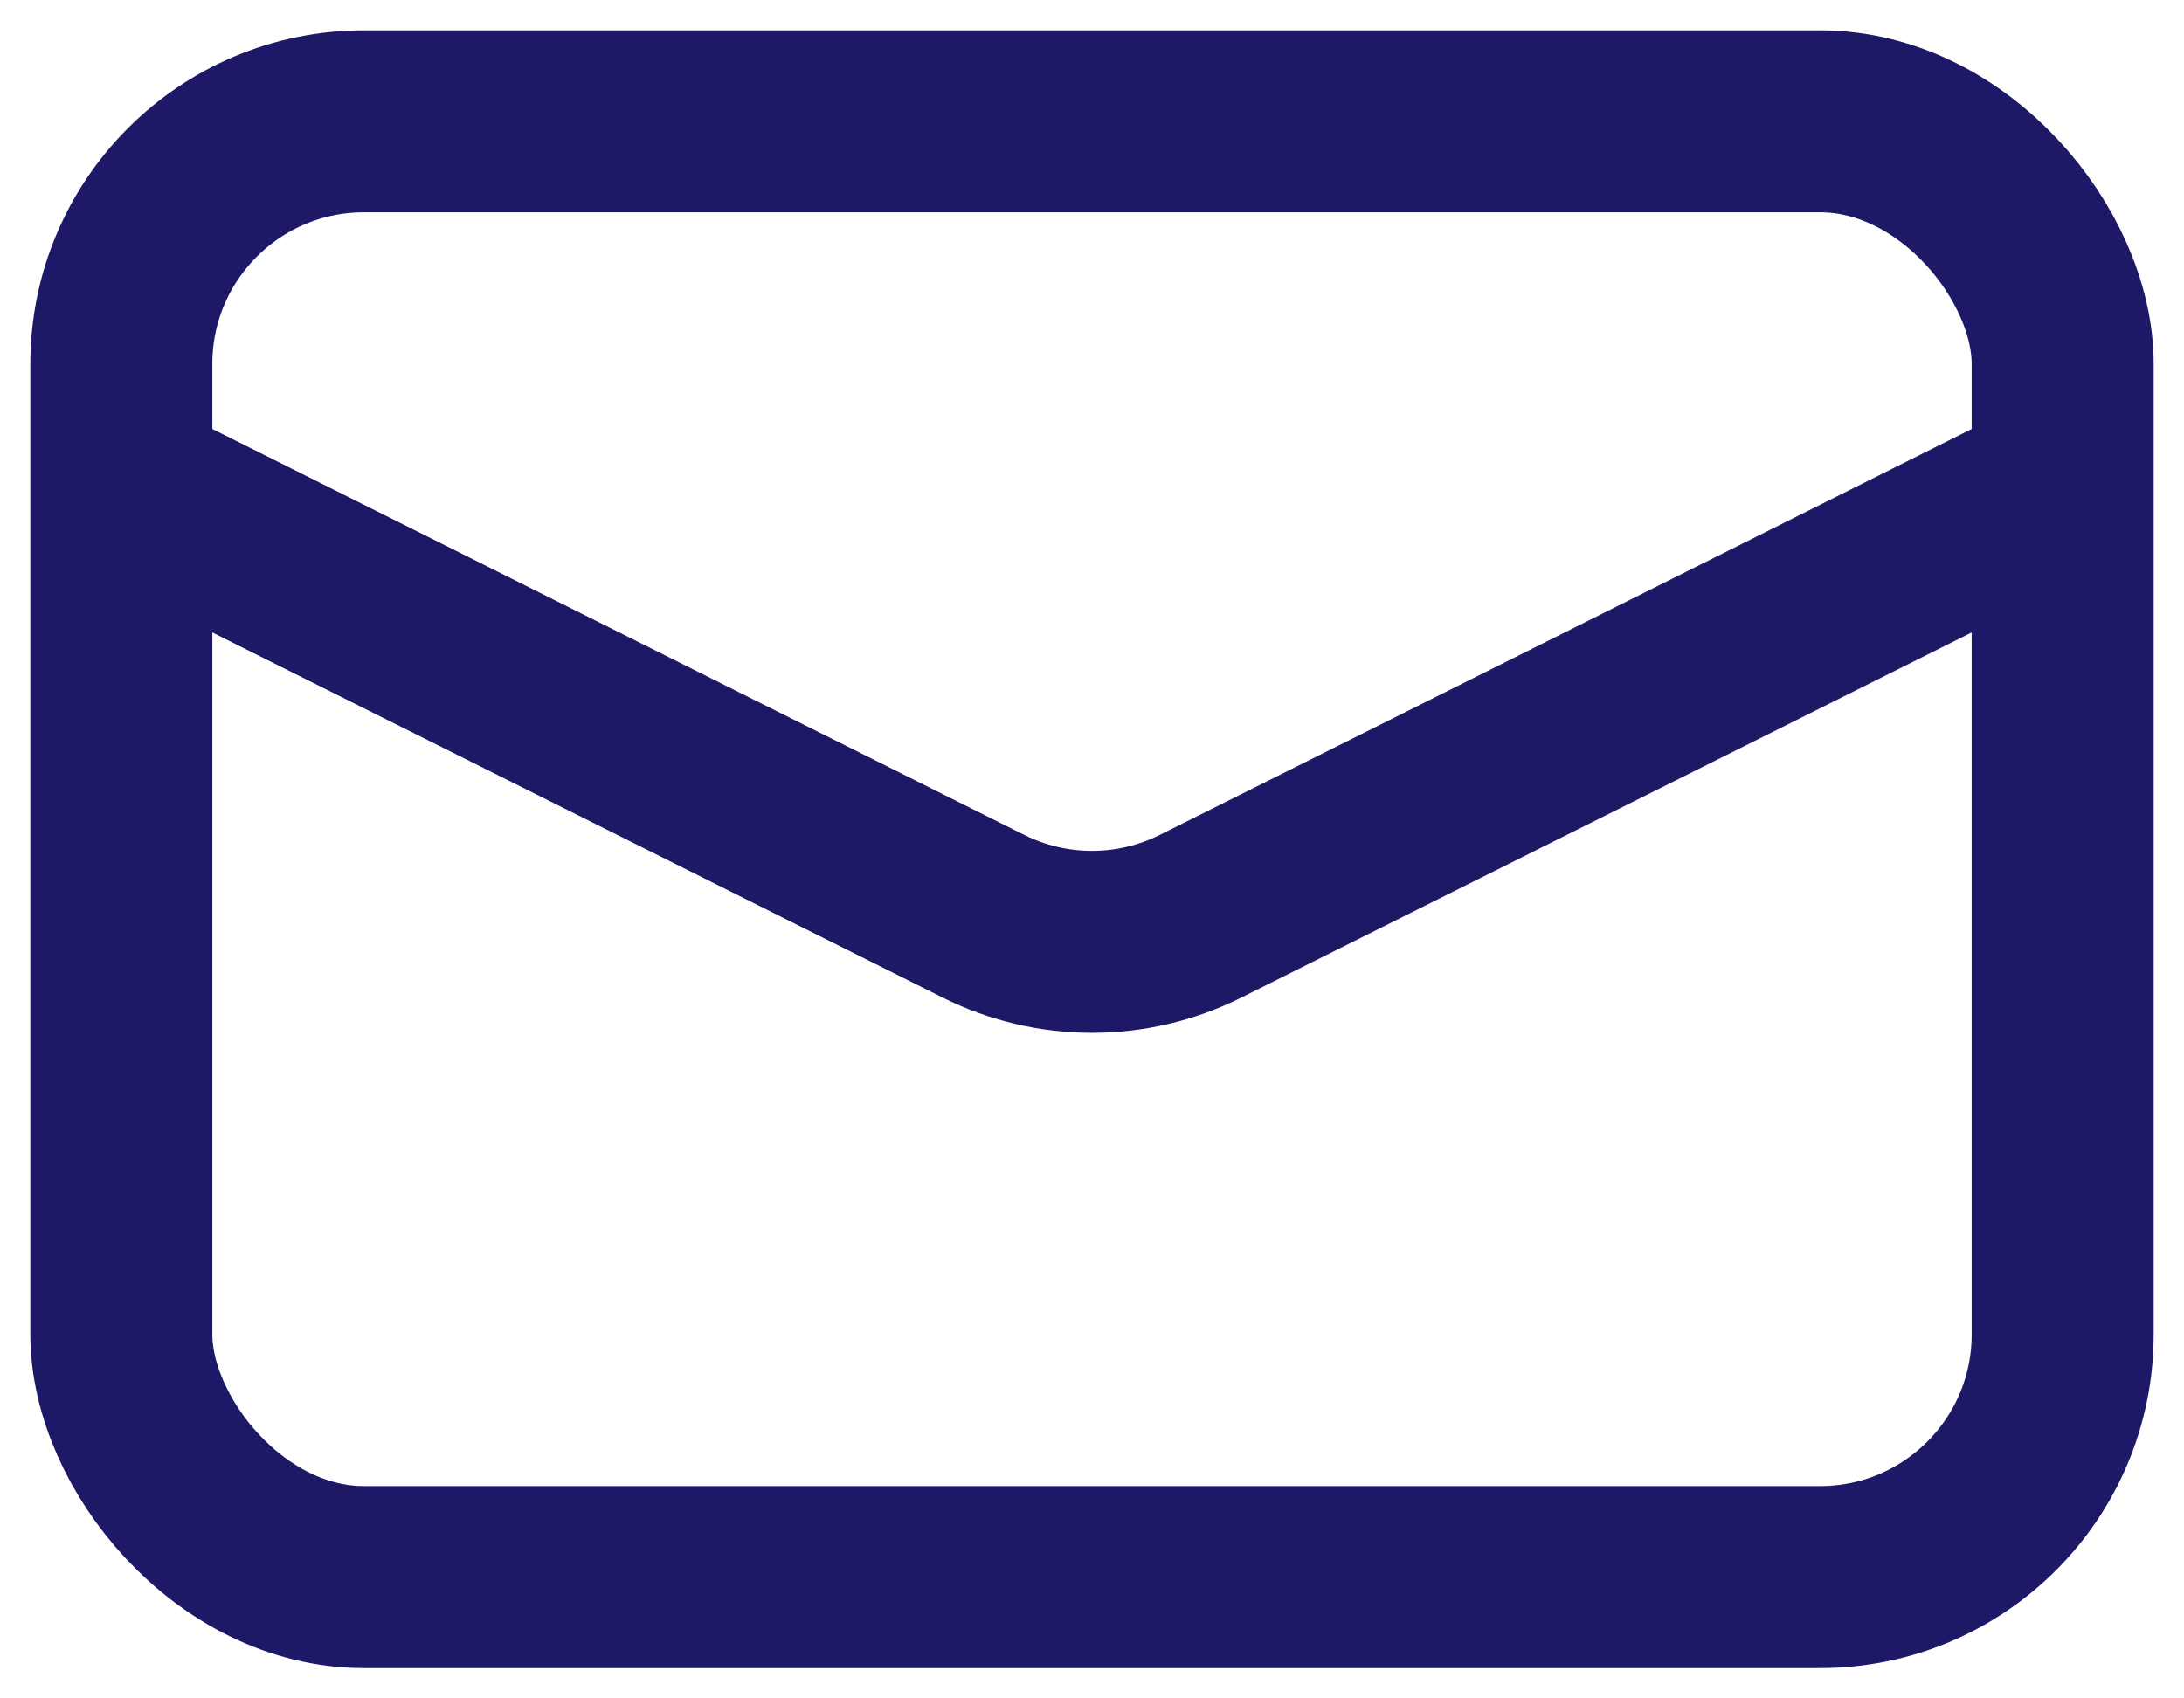
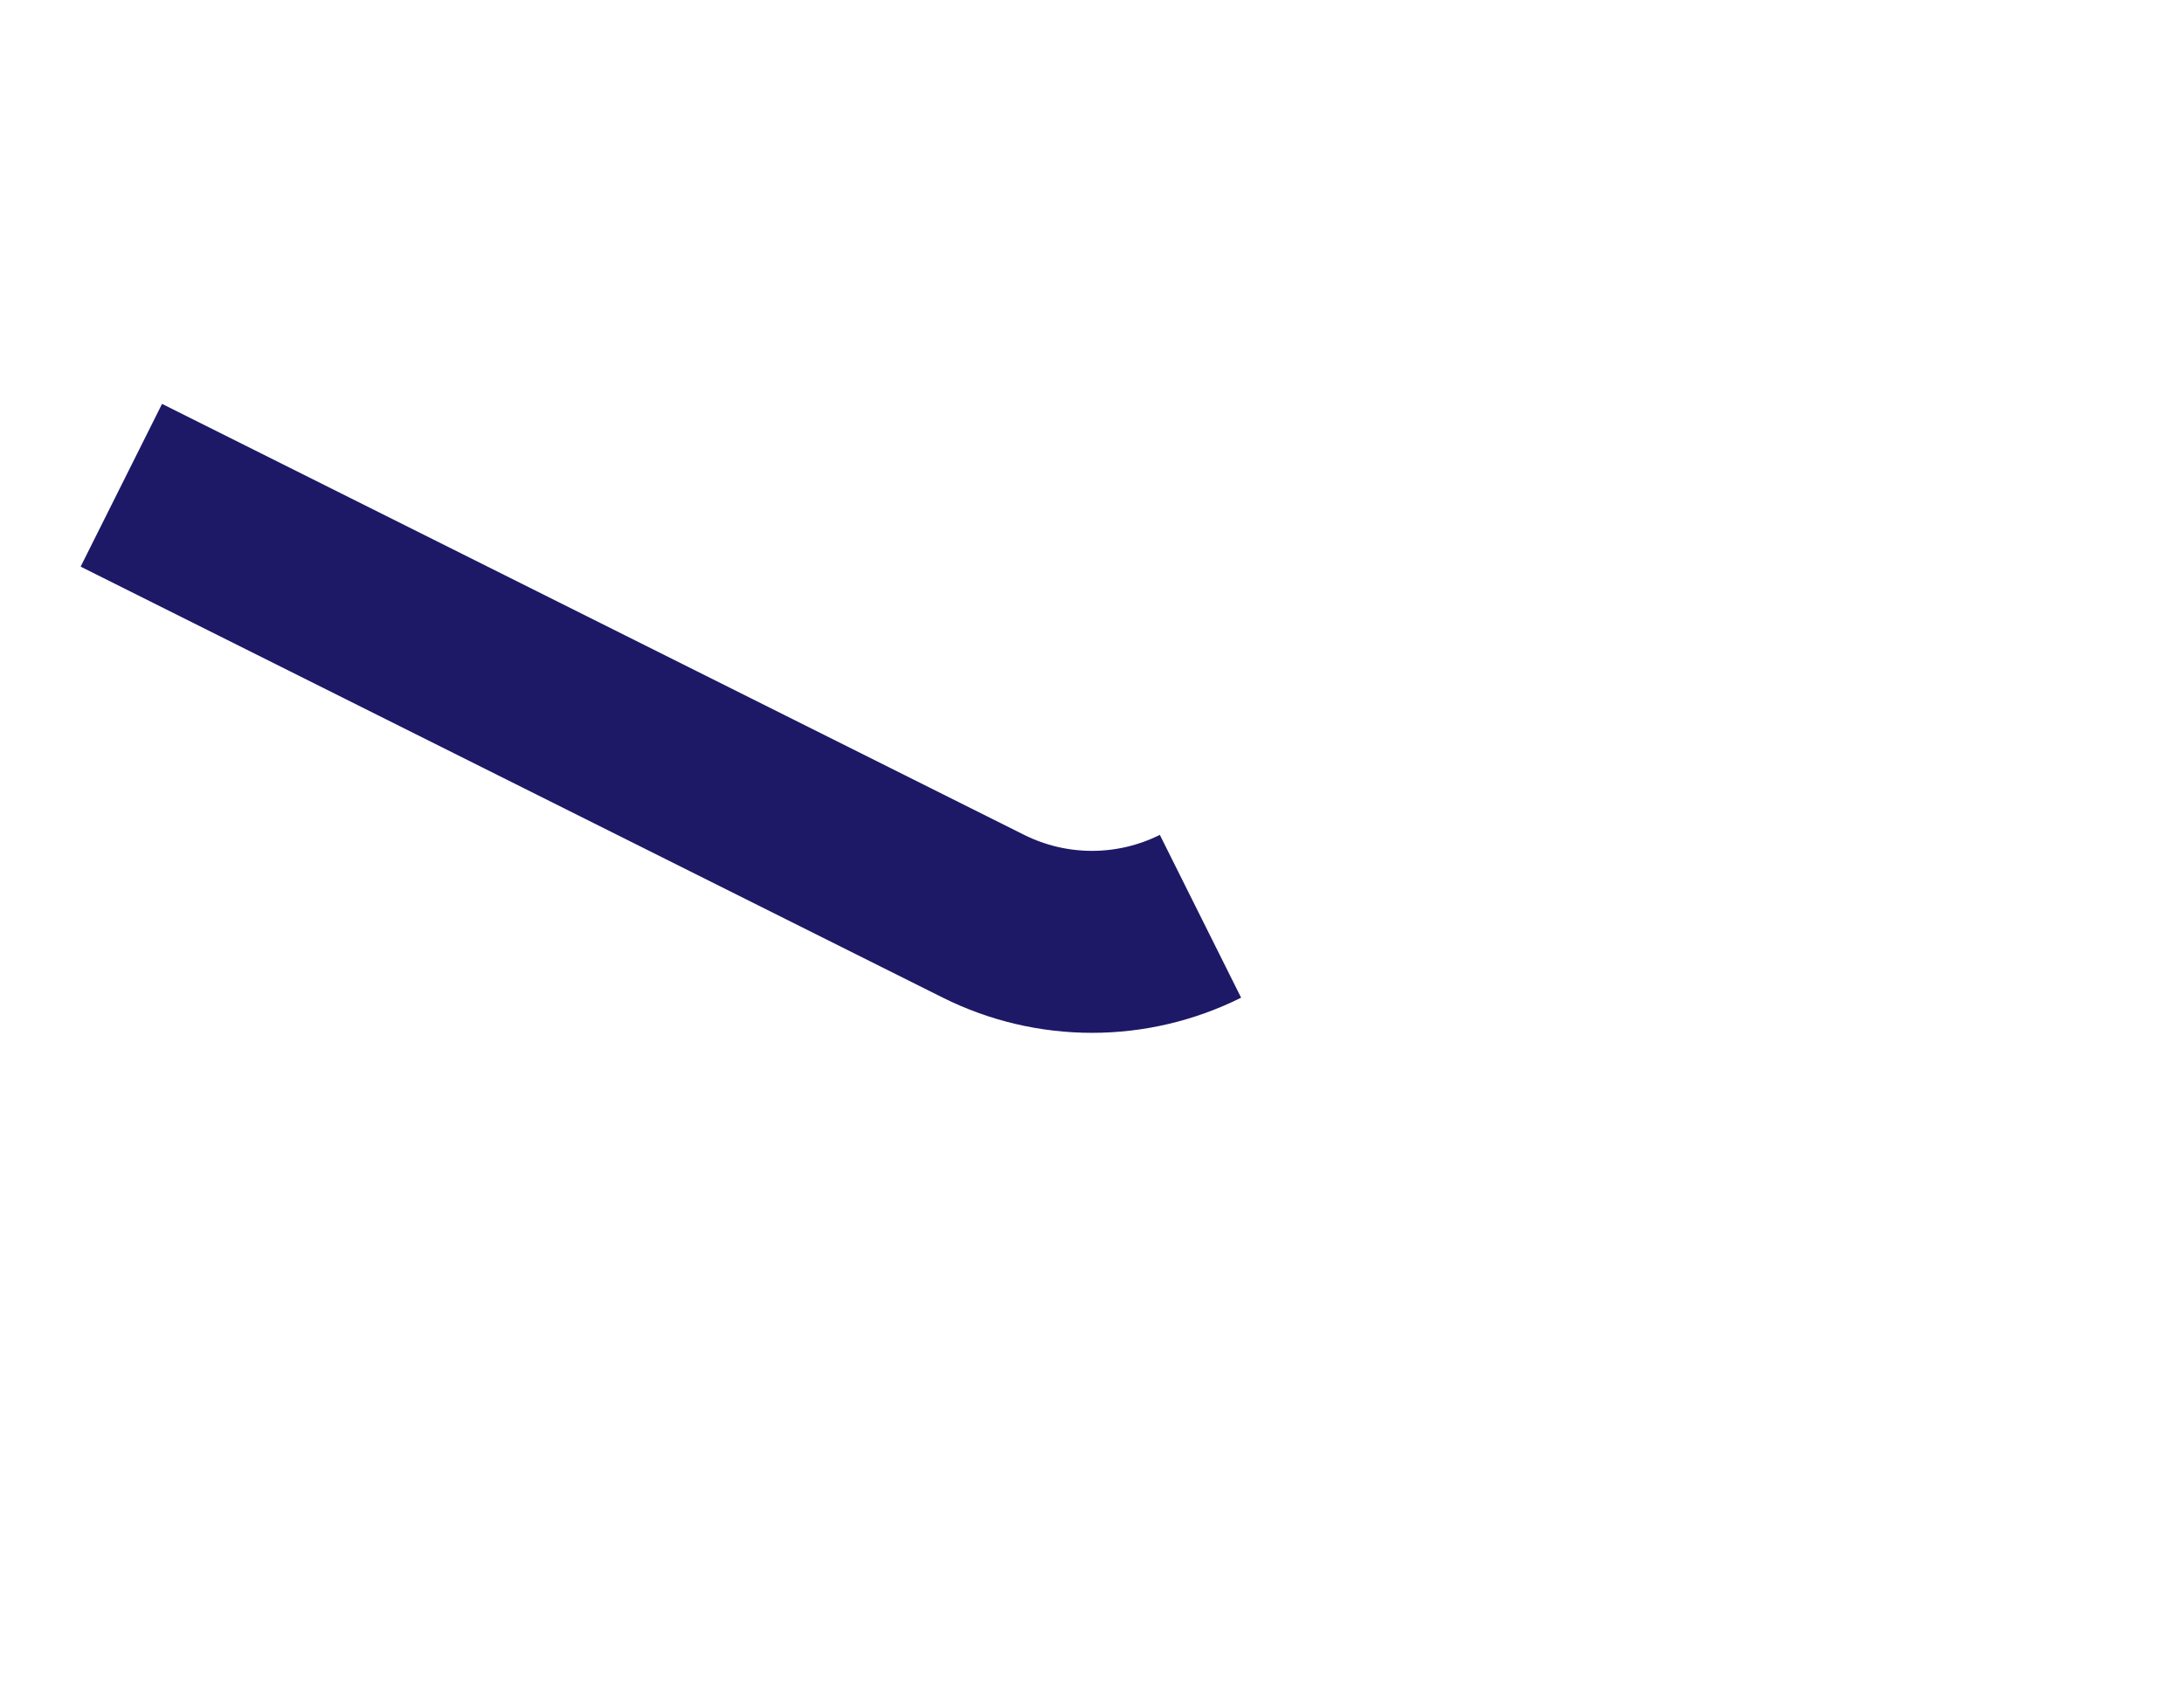
<svg xmlns="http://www.w3.org/2000/svg" width="18" height="14" viewBox="0 0 18 14" fill="none">
-   <rect x="1" y="1" width="16" height="12" rx="2" stroke="#1D1966" stroke-width="1.5" />
-   <path d="M1 4L8.106 7.553C8.669 7.834 9.331 7.834 9.894 7.553L17 4" stroke="#1D1966" stroke-width="1.5" />
+   <path d="M1 4L8.106 7.553C8.669 7.834 9.331 7.834 9.894 7.553" stroke="#1D1966" stroke-width="1.5" />
</svg>